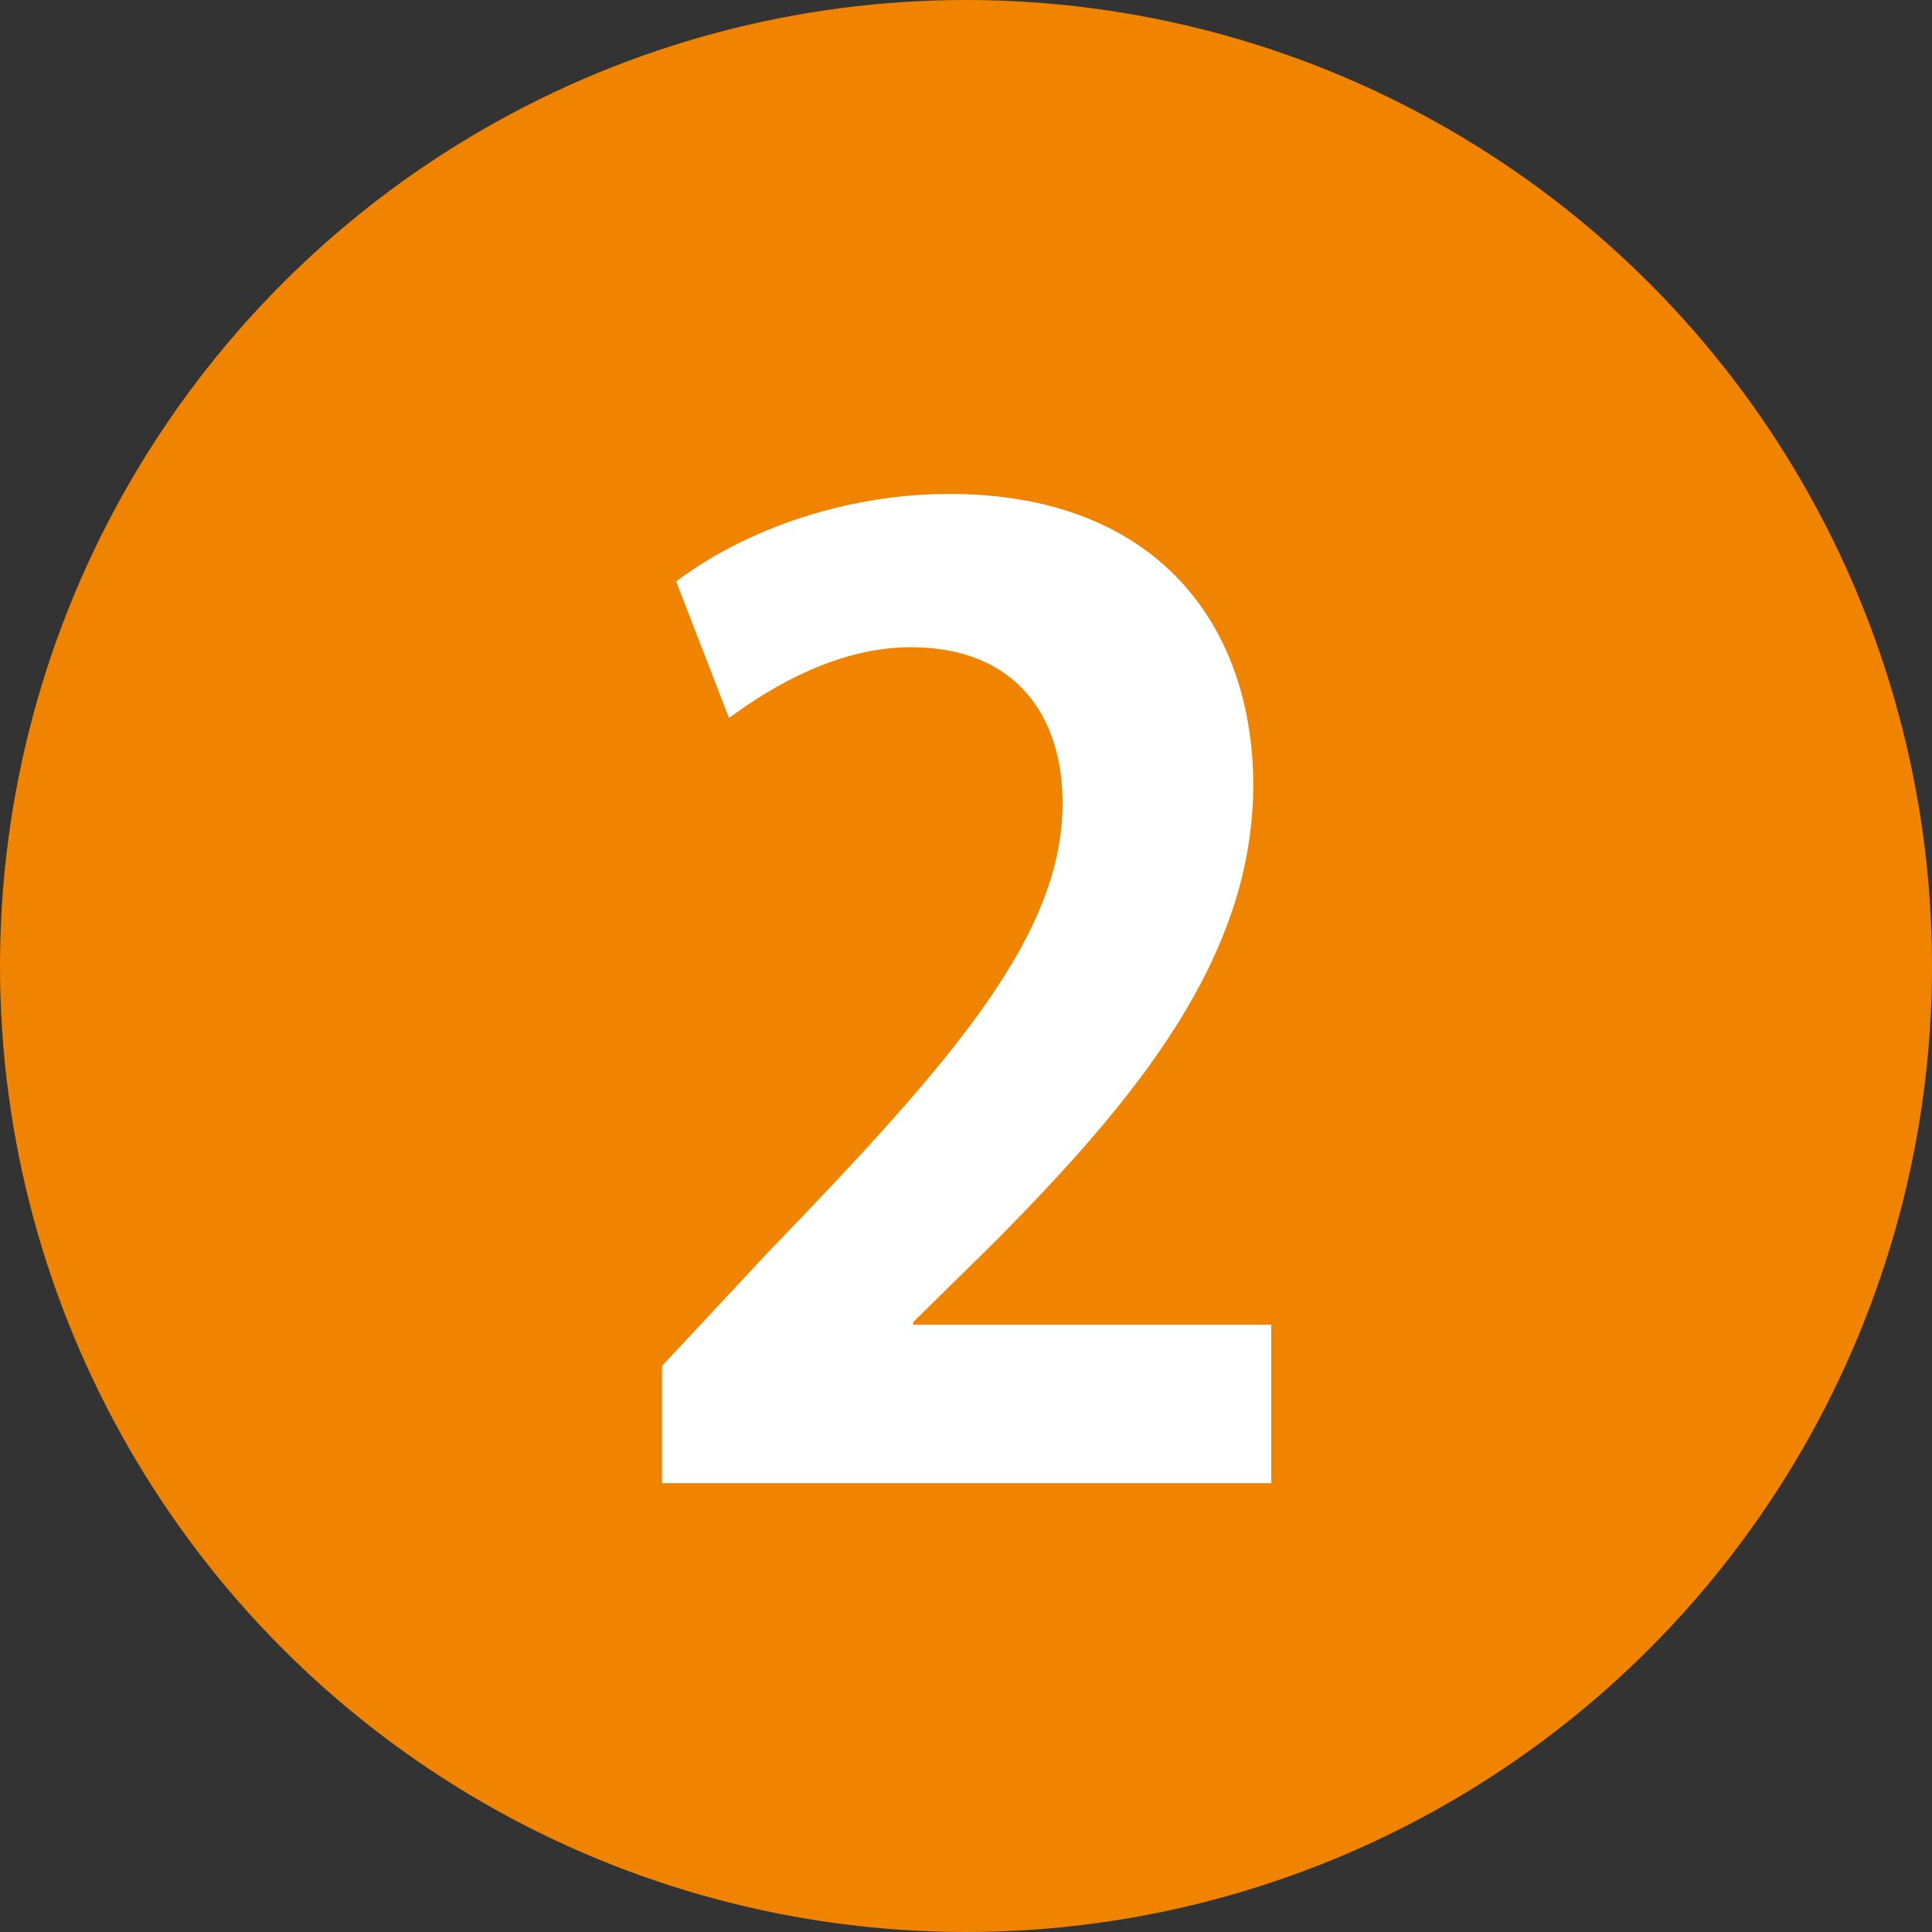
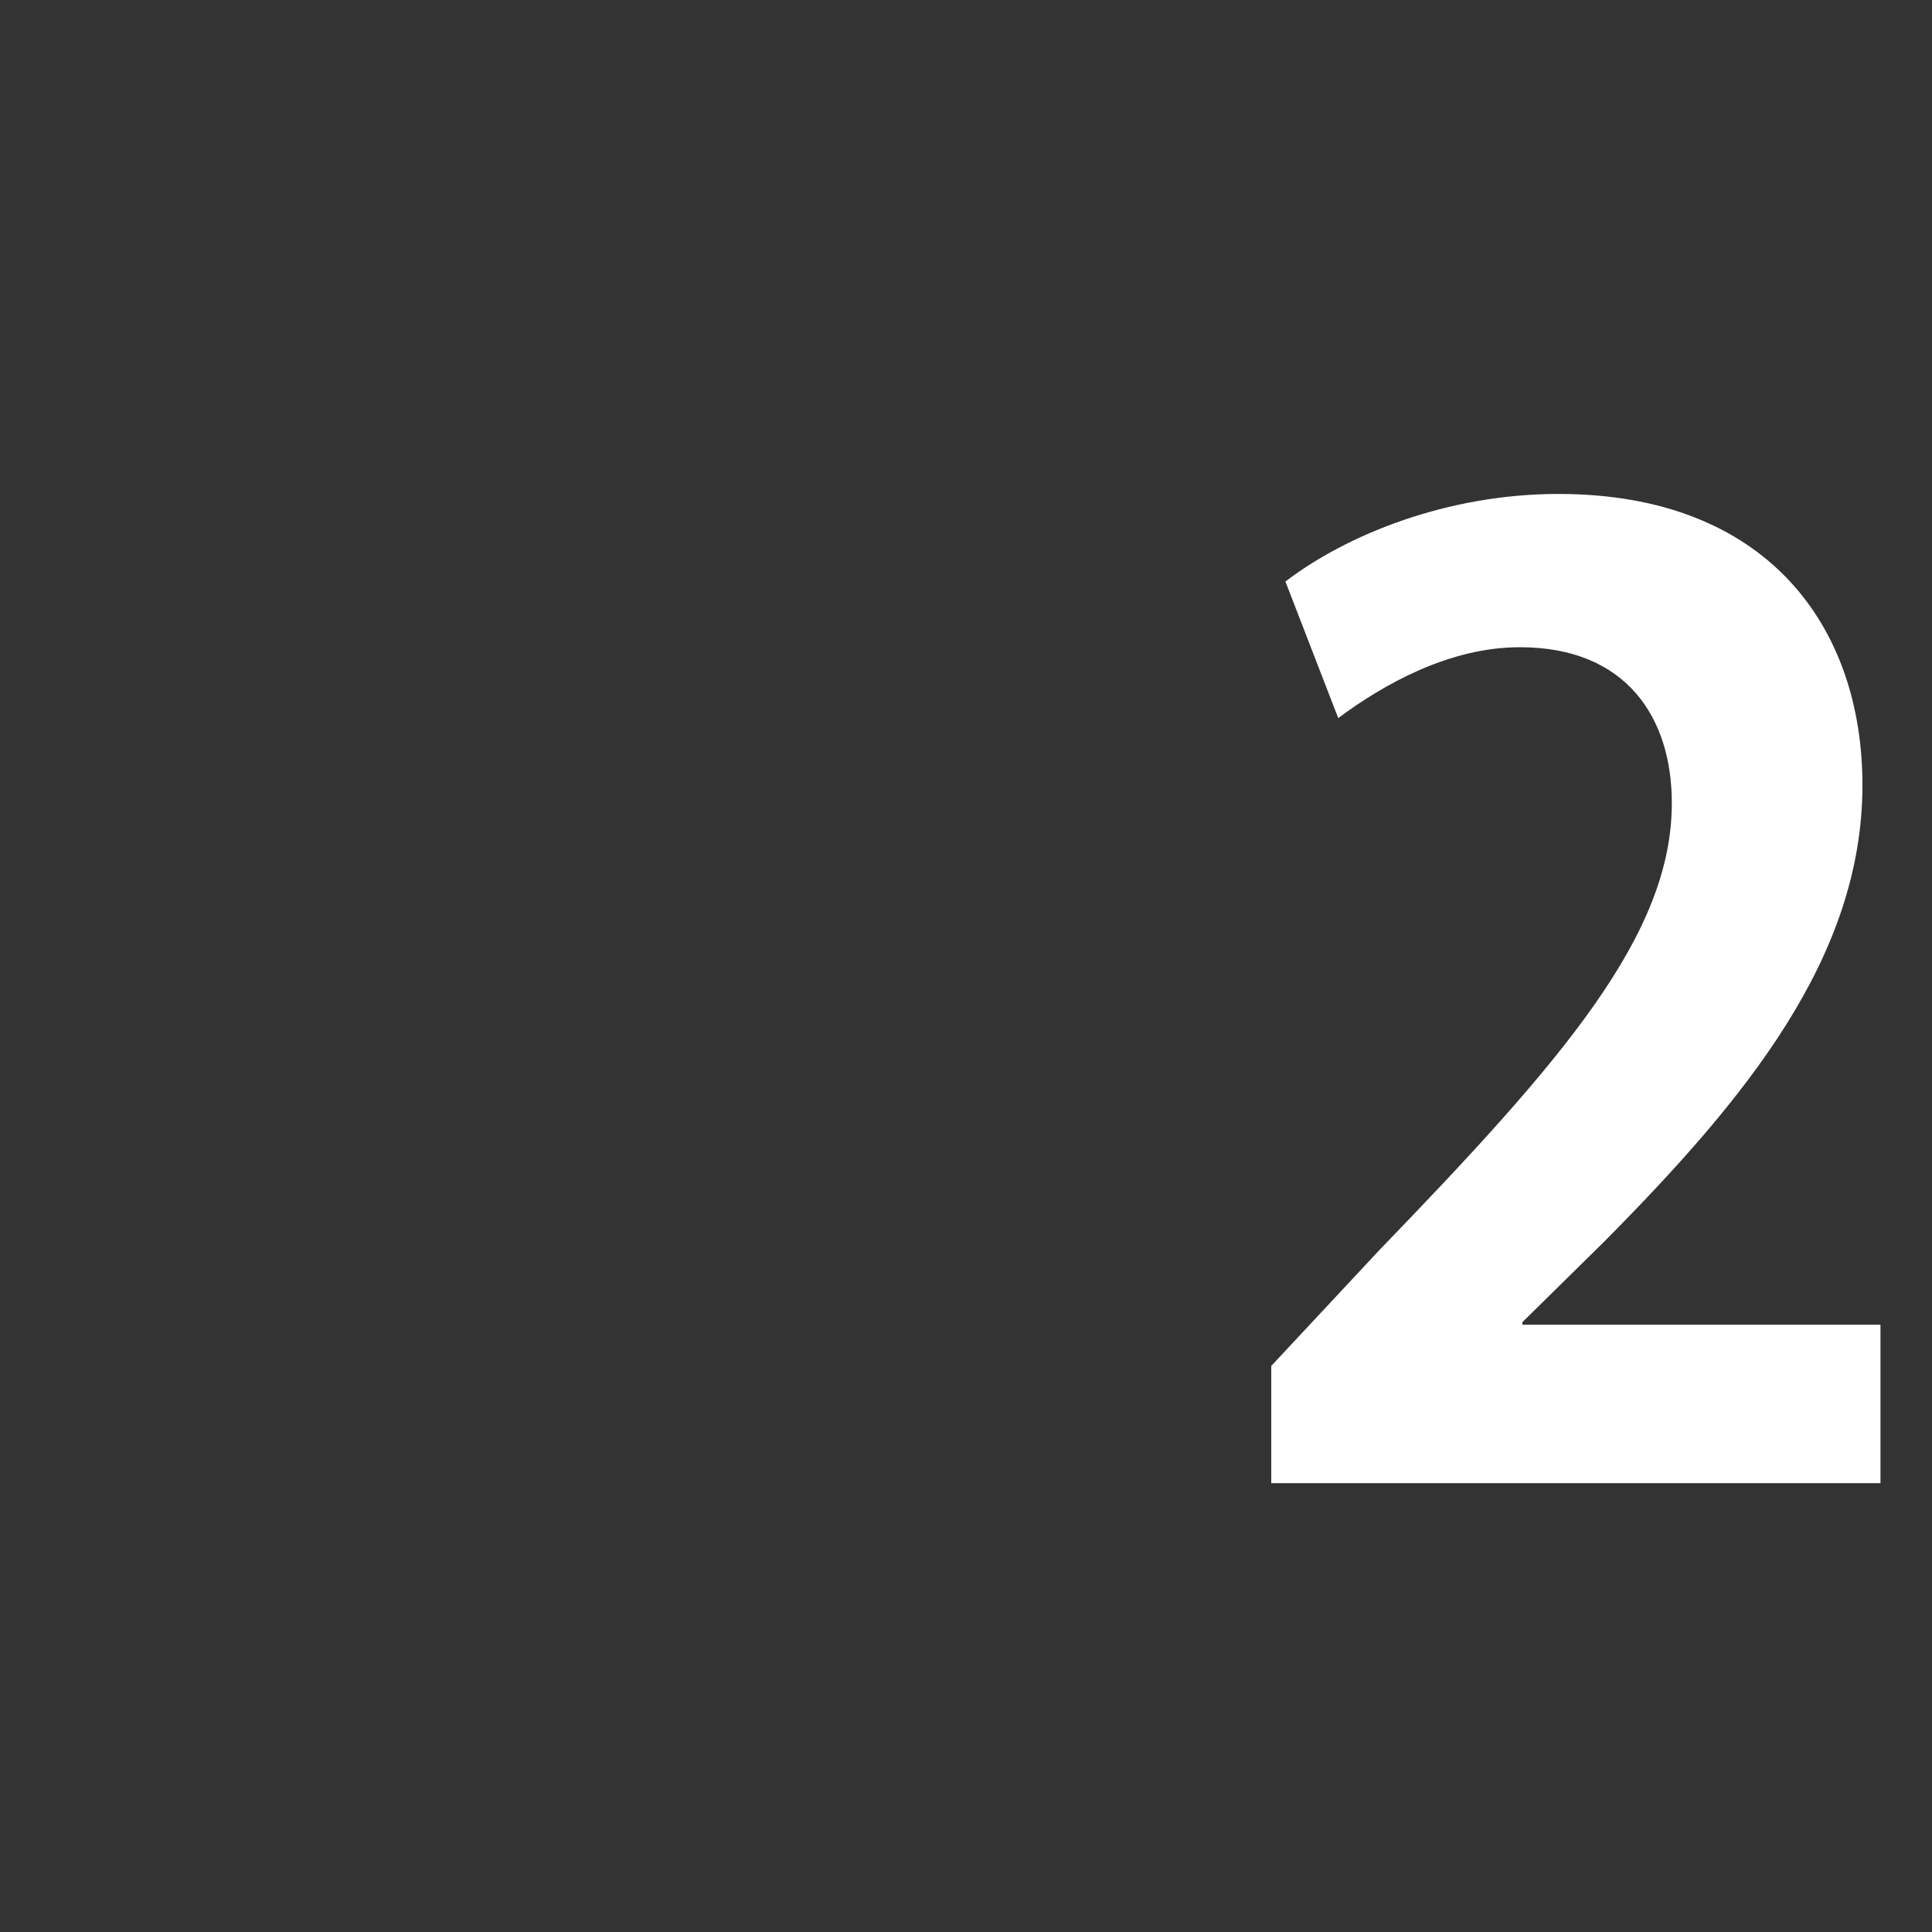
<svg xmlns="http://www.w3.org/2000/svg" id="b" viewBox="0 0 60 60">
  <rect x="0" y="0" width="60" height="60" fill="#333333" stroke="none" />
  <defs>
    <style>.cls-1{isolation:isolate;}.cls-2{fill:#f08300;}.cls-2,.cls-3{stroke-width:0px;}.cls-3{fill:#fff;}</style>
  </defs>
-   <circle class="cls-2" cx="30" cy="30" r="30" />
  <g class="cls-1">
    <g class="cls-1">
-       <path class="cls-3" d="M39.48,46.06h-18.92v-3.64l3.36-3.6c5.72-5.92,9.08-9.8,9.08-13.88,0-2.64-1.4-4.84-4.72-4.84-2.2,0-4.24,1.16-5.64,2.2l-1.64-4.24c1.88-1.44,5-2.72,8.48-2.72,6.48,0,9.44,4.12,9.44,9.04,0,5.36-3.64,9.76-8.04,14.2l-2.52,2.48v.08h11.12v4.92Z" />
+       <path class="cls-3" d="M39.48,46.06v-3.64l3.36-3.6c5.72-5.92,9.08-9.8,9.08-13.88,0-2.64-1.4-4.84-4.72-4.84-2.2,0-4.24,1.16-5.64,2.2l-1.64-4.24c1.88-1.44,5-2.72,8.48-2.72,6.48,0,9.44,4.12,9.44,9.04,0,5.36-3.64,9.76-8.04,14.2l-2.52,2.48v.08h11.12v4.92Z" />
    </g>
  </g>
</svg>